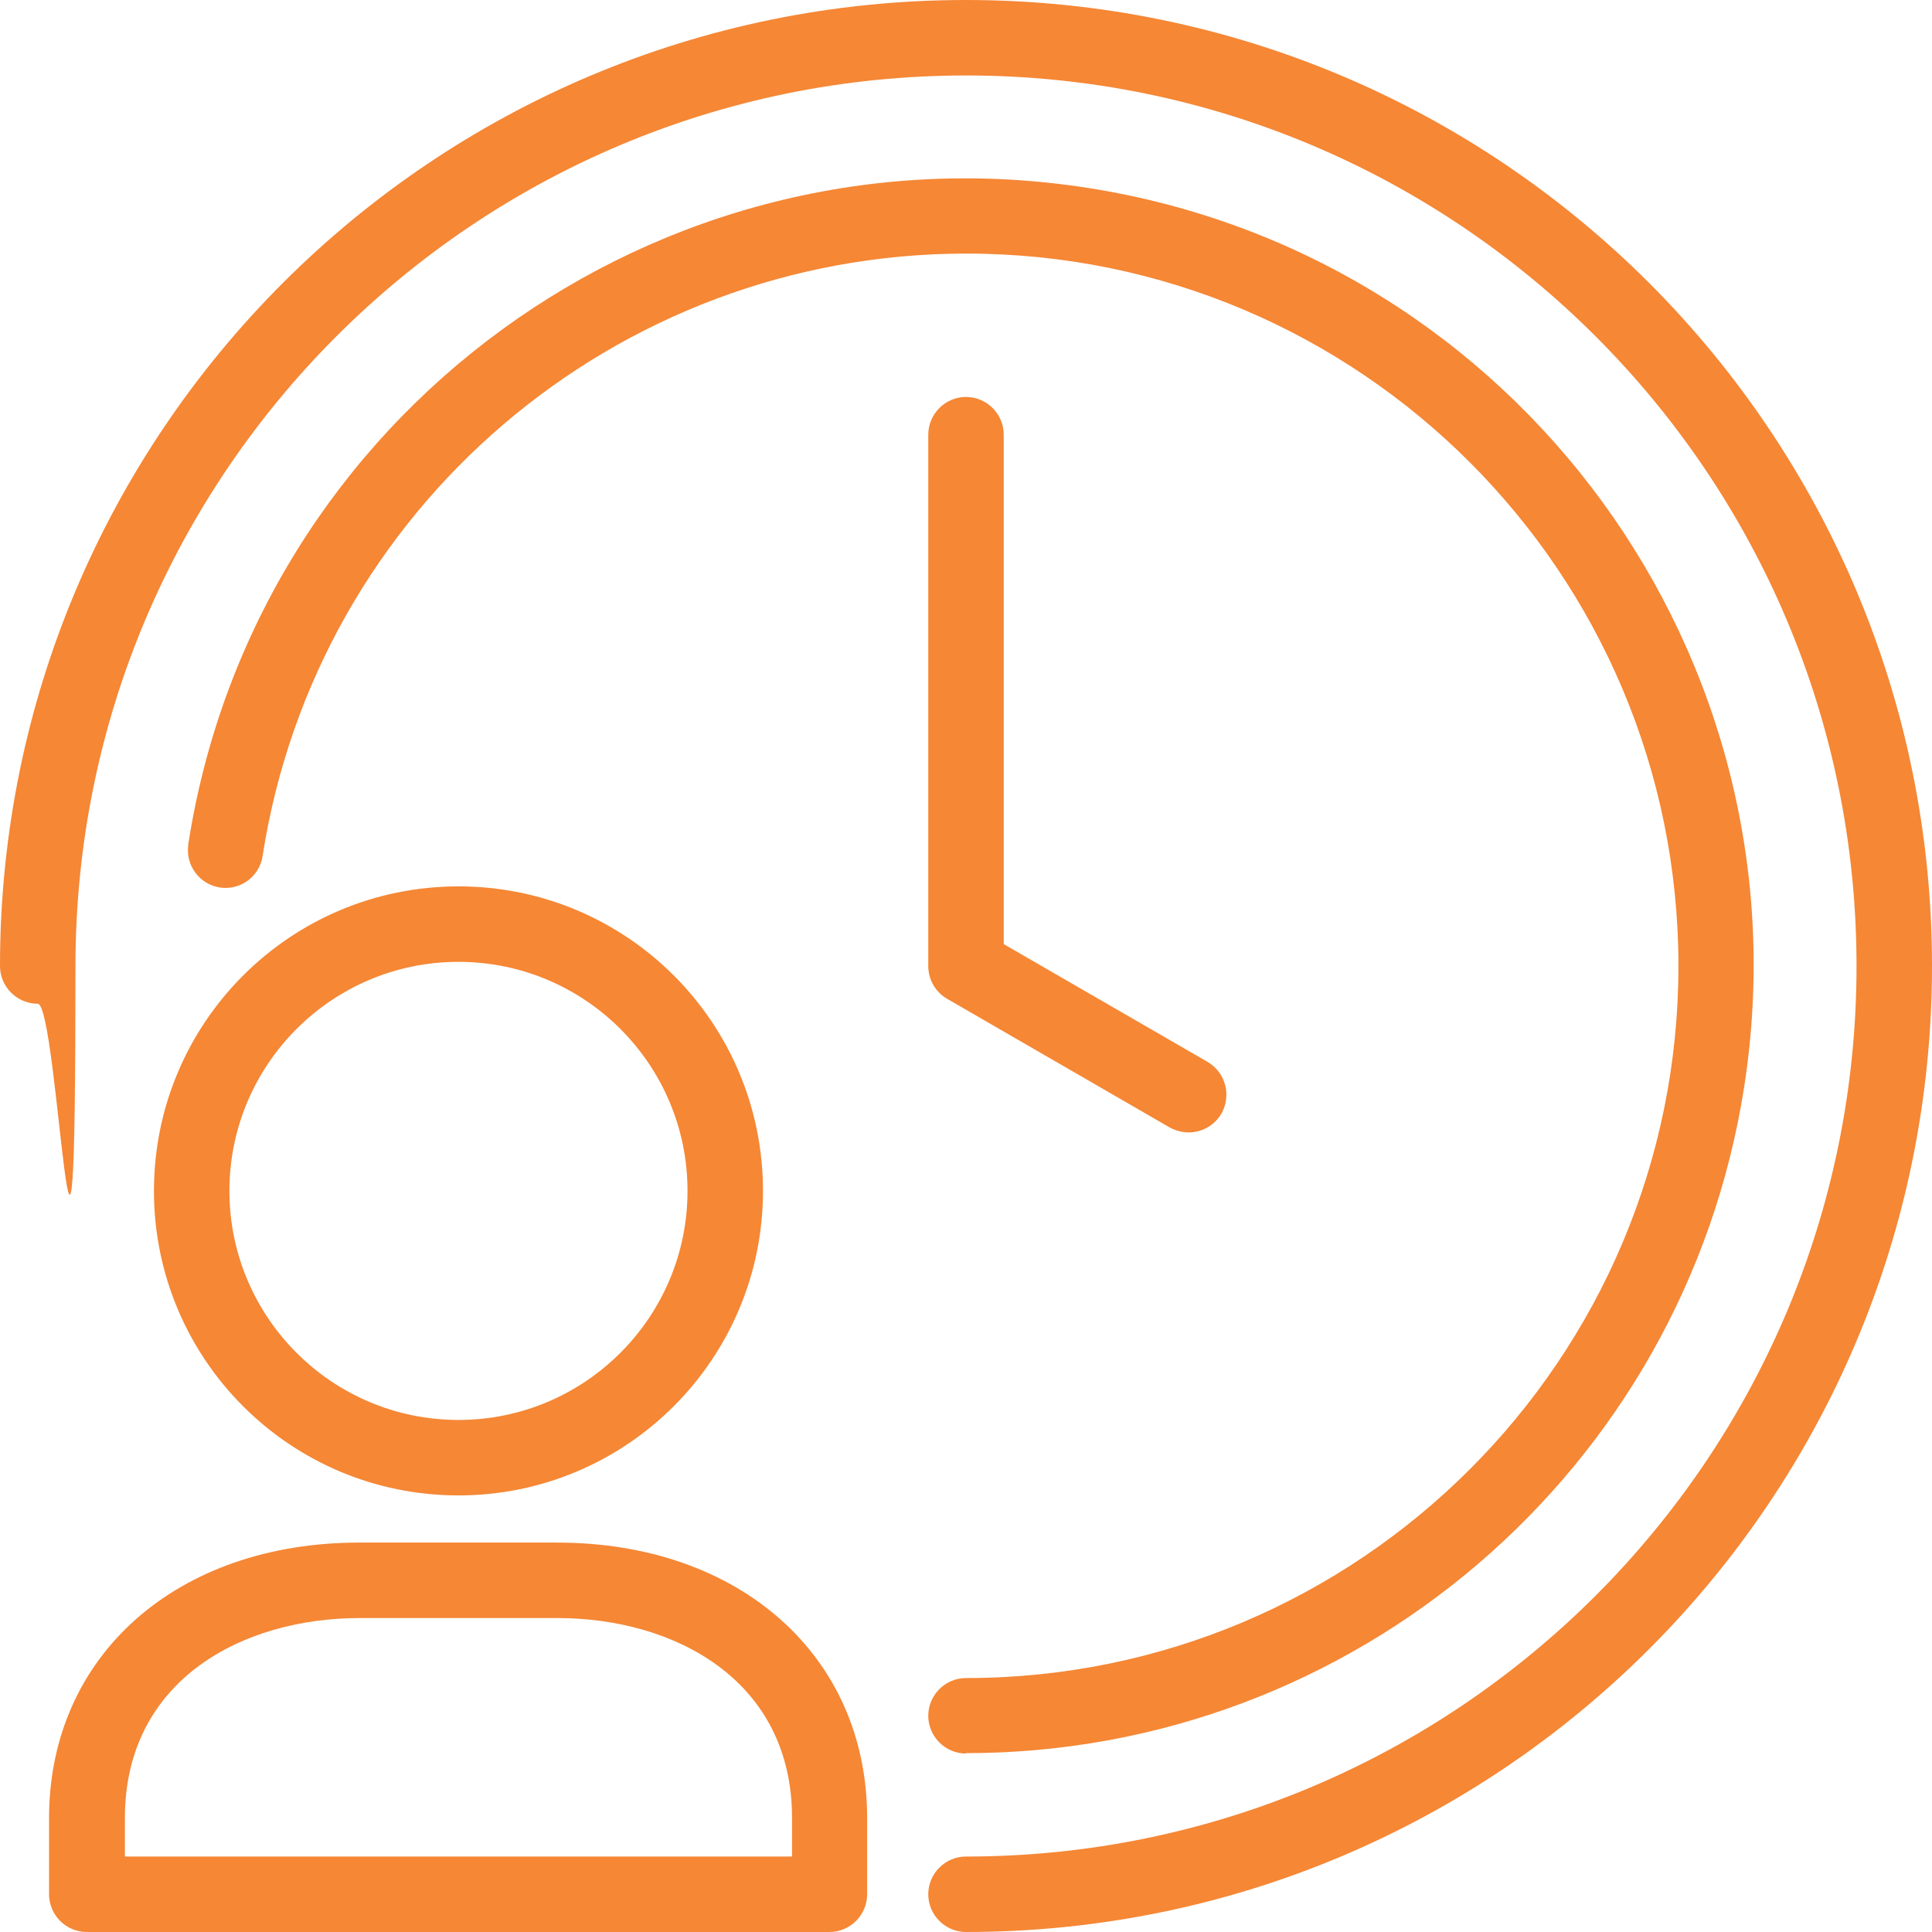
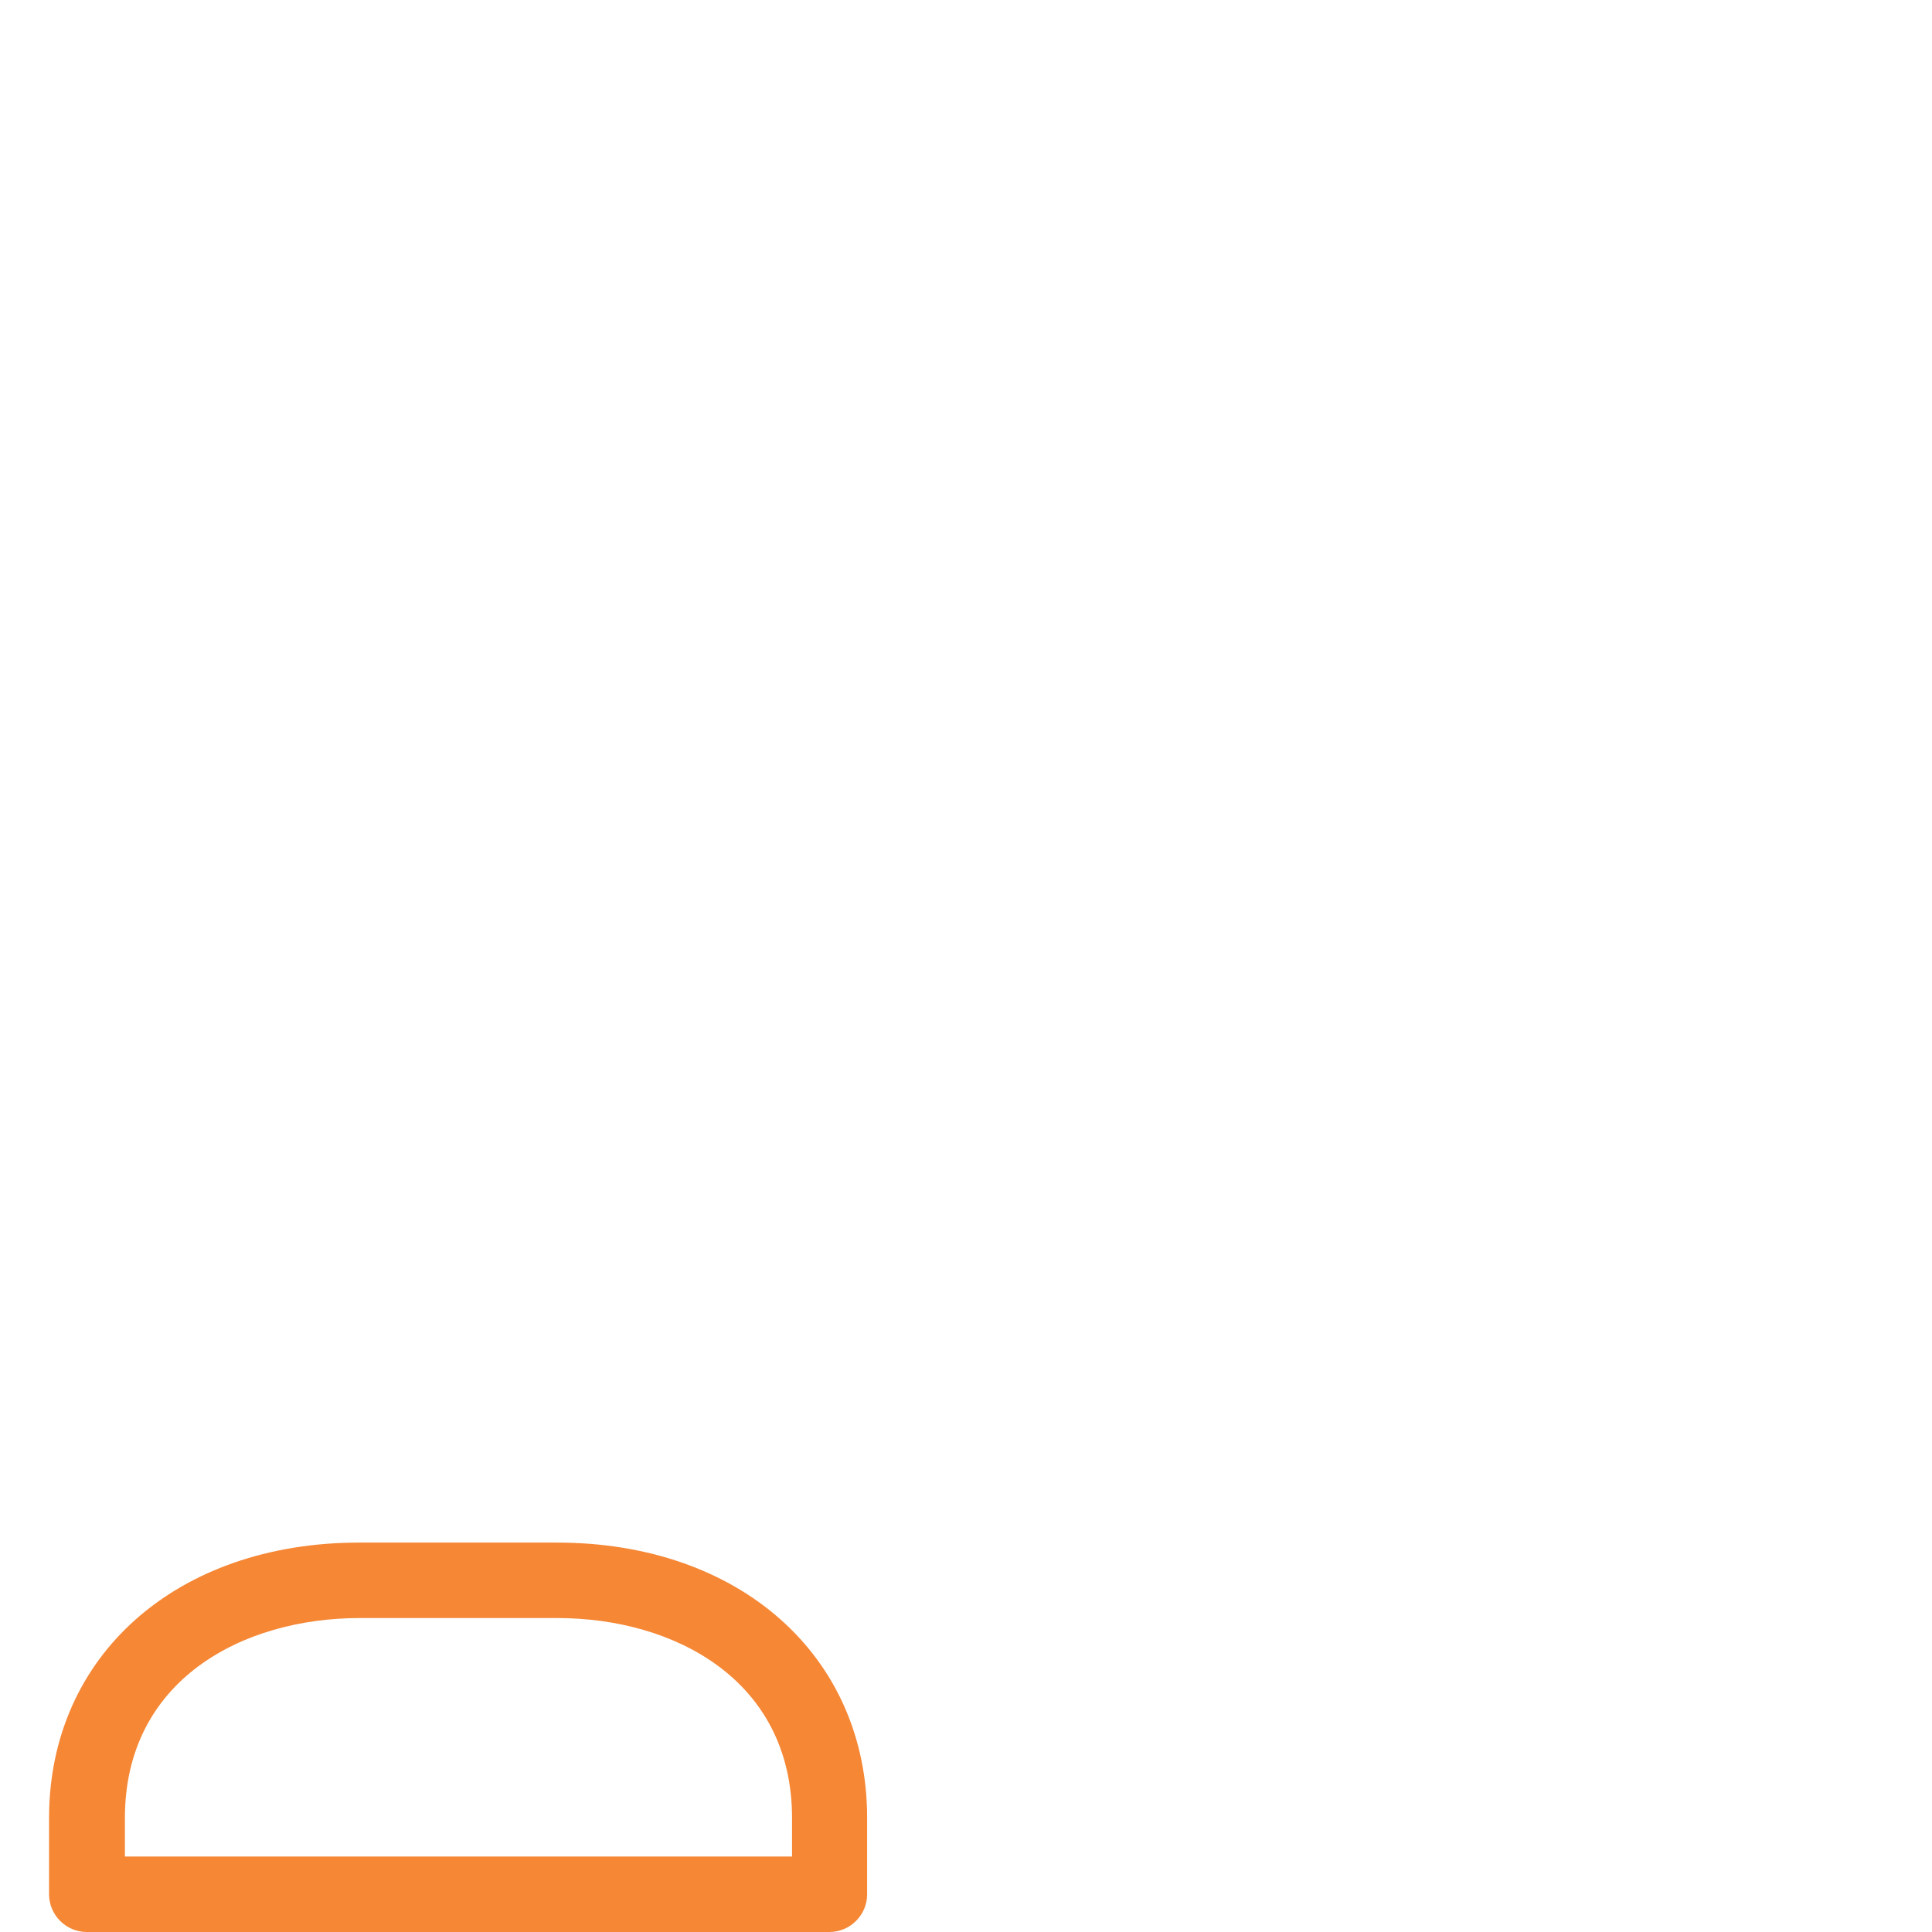
<svg xmlns="http://www.w3.org/2000/svg" version="1.1" viewBox="0 0 512 512">
  <defs>
    <style>
      .cls-1 {
        fill: #f58735;
      }
    </style>
  </defs>
  <g>
    <g id="Layer_1">
-       <path class="cls-1" d="M121.5,396.3c-44.6,0-80.7-36.1-80.7-80.7,0-44.6,36.1-80.7,80.7-80.7,44.6,0,80.7,36.1,80.7,80.7h0c0,44.6-36.2,80.7-80.7,80.7ZM121.5,254.9c-33.5,0-60.7,27.2-60.7,60.7,0,33.5,27.2,60.7,60.7,60.7,33.5,0,60.7-27.2,60.7-60.7h0c0-33.5-27.2-60.7-60.7-60.7h0Z" />
      <path class="cls-1" d="M219.9,512H23c-5.5,0-10-4.5-10-10v-20.2c0-43,33.8-73,82.2-73h52.4c48.4,0,82.2,30,82.2,73v20.2c0,5.5-4.5,10-10,10ZM33,492h176.9v-10.2c0-36.6-31.2-53-62.2-53h-52.4c-31,0-62.2,16.4-62.2,53v10.2Z" />
-       <path class="cls-1" d="M256,512c-5.5,0-10-4.5-10-10s4.5-10,10-10c130.3,0,236-105.7,236-236S386.3,20,256,20,20,125.7,20,256s-4.5,10-10,10-10-4.5-10-10C0,114.6,114.6,0,256,0s256,114.6,256,256-114.6,256-256,256Z" />
-       <path class="cls-1" d="M315,300.1c-1.8,0-3.5-.5-5-1.3l-59-34.1c-3.1-1.8-5-5.1-5-8.7V115.2c0-5.5,4.5-10,10-10s10,4.5,10,10v135l54,31.2c4.8,2.8,6.4,8.9,3.7,13.7-1.8,3.1-5.1,5-8.7,5h0Z" />
-       <path class="cls-1" d="M256,464.7c-5.5,0-10-4.5-10-10s4.5-10,10-10c104.2,0,188.8-84.5,188.8-188.7,0-104.2-84.5-188.8-188.7-188.8-93,0-172.2,67.7-186.5,159.6-.8,5.5-5.9,9.2-11.3,8.4s-9.2-5.9-8.4-11.3c0,0,0-.1,0-.2C67.6,109.8,174.4,32,288.3,49.8c113.9,17.8,191.7,124.6,173.9,238.4-15.9,101.5-103.4,176.4-206.2,176.4Z" />
    </g>
  </g>
</svg>